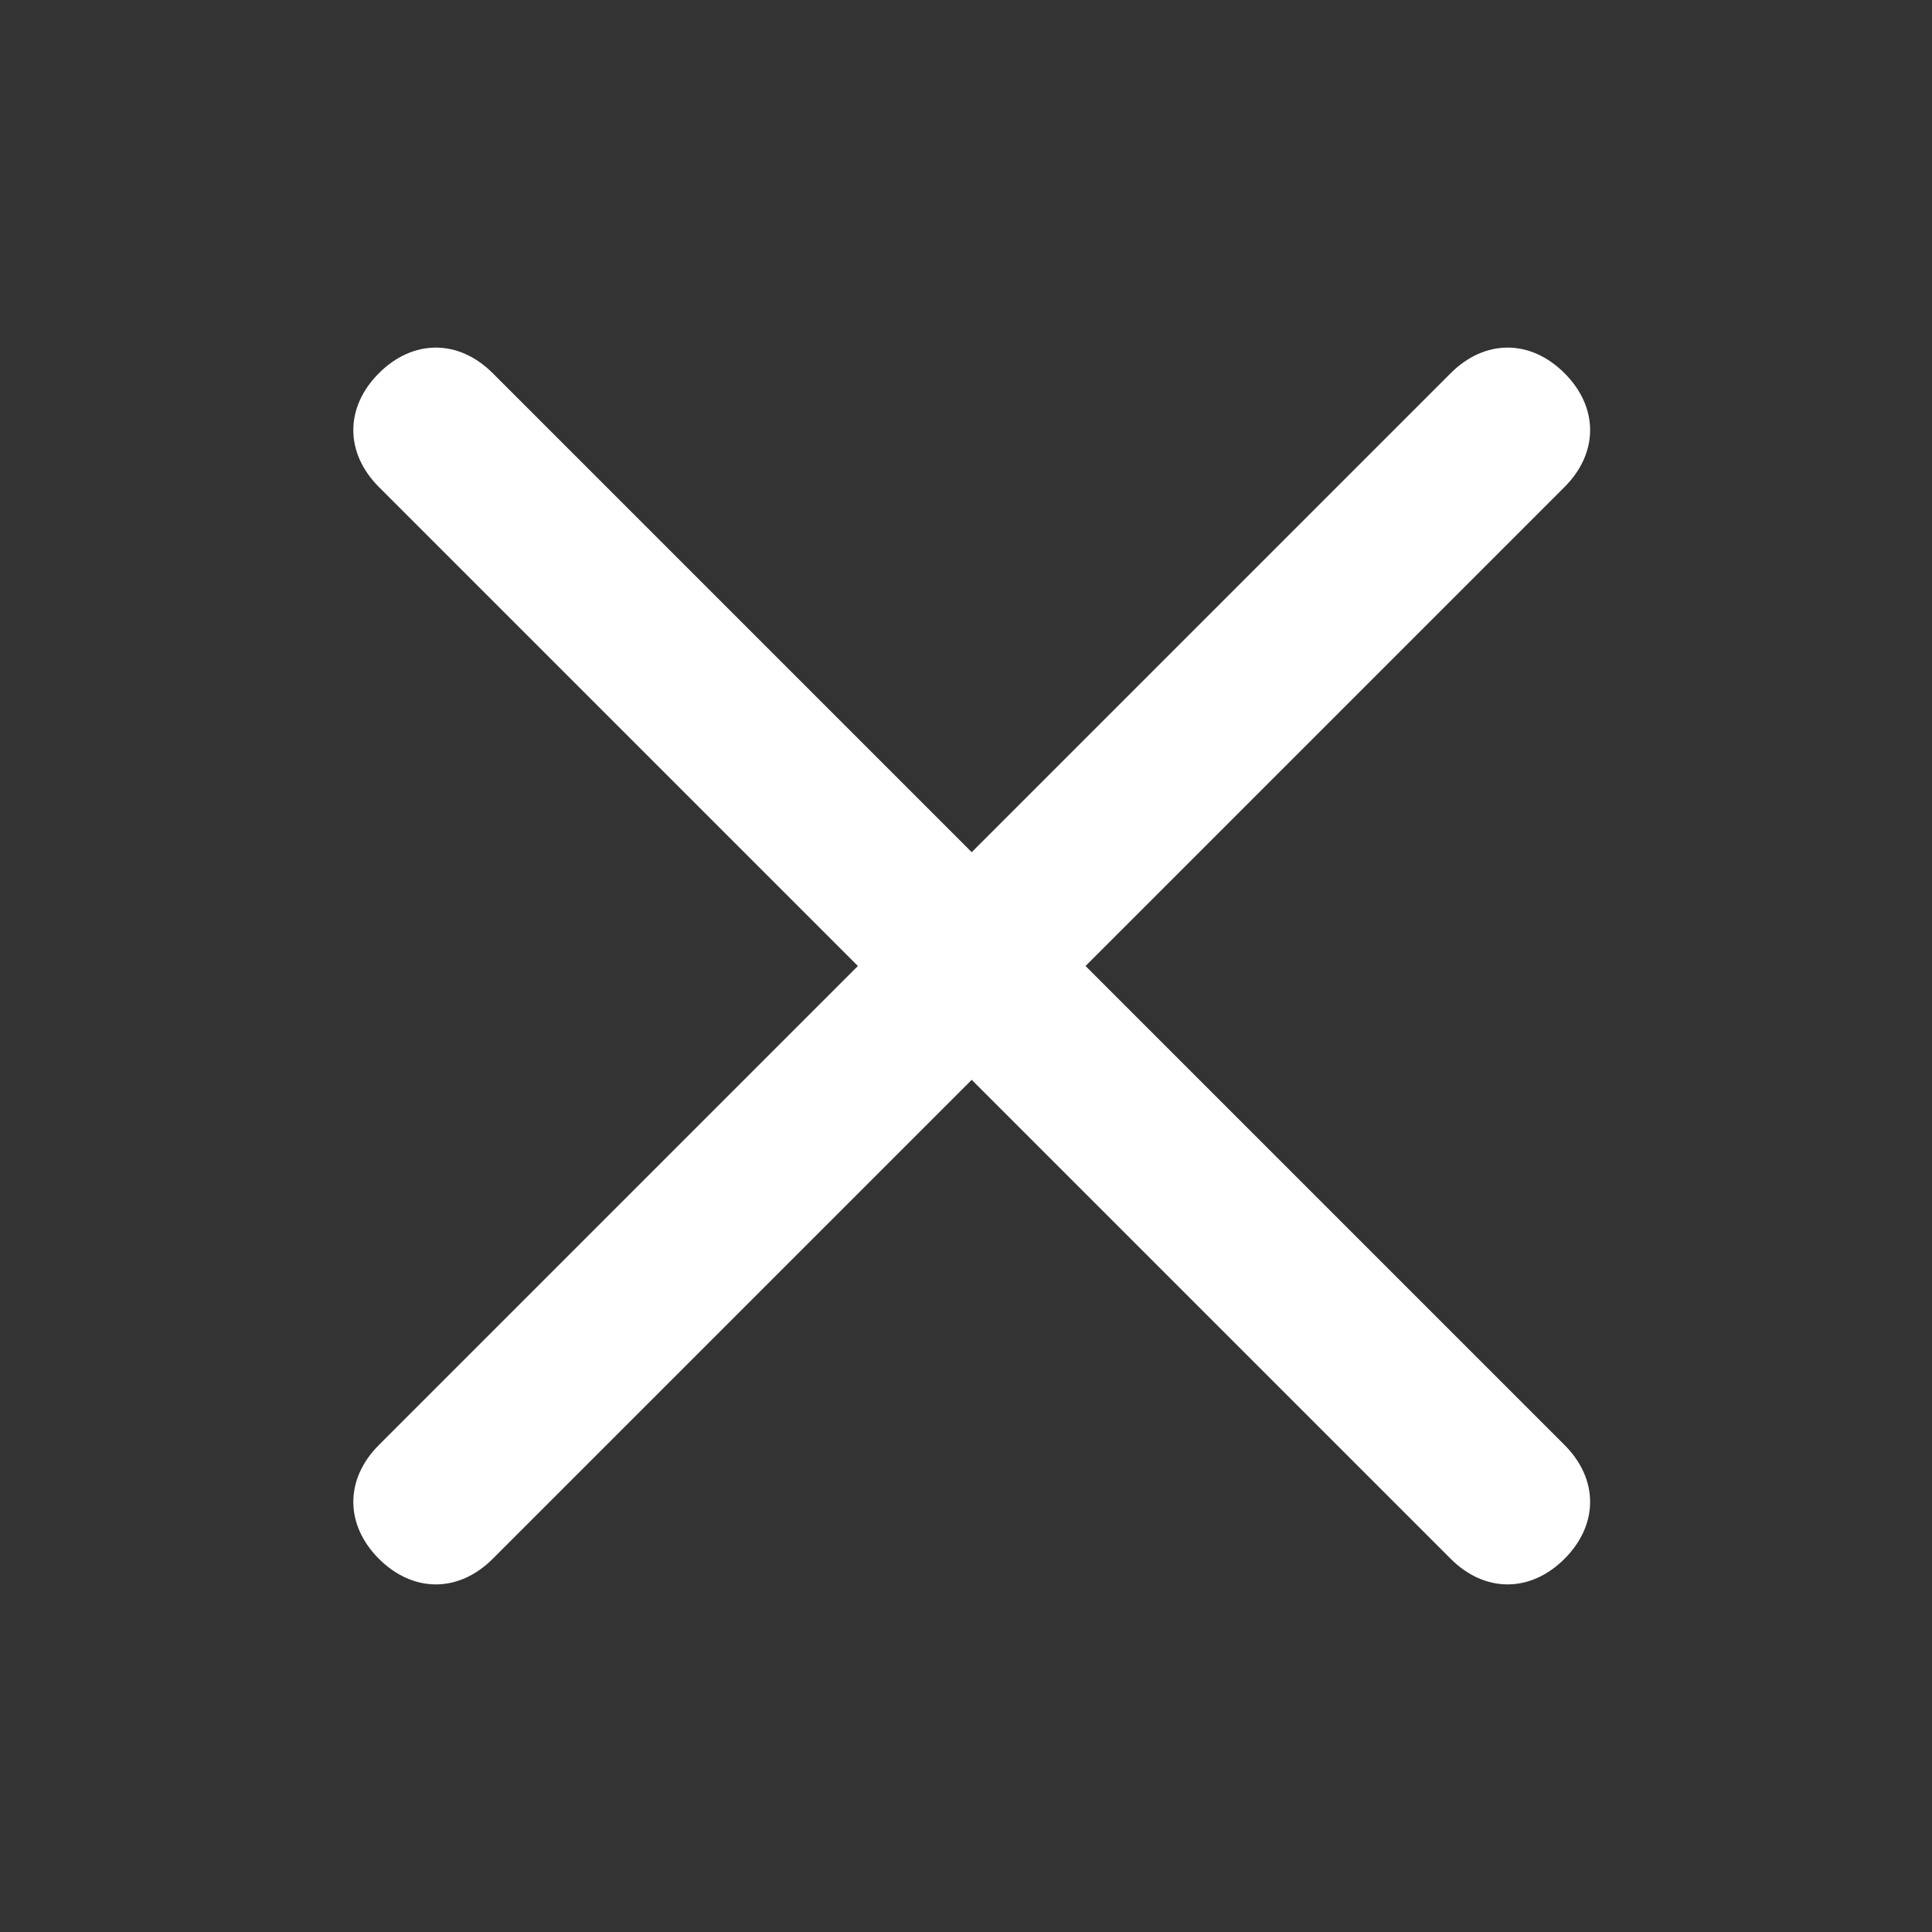
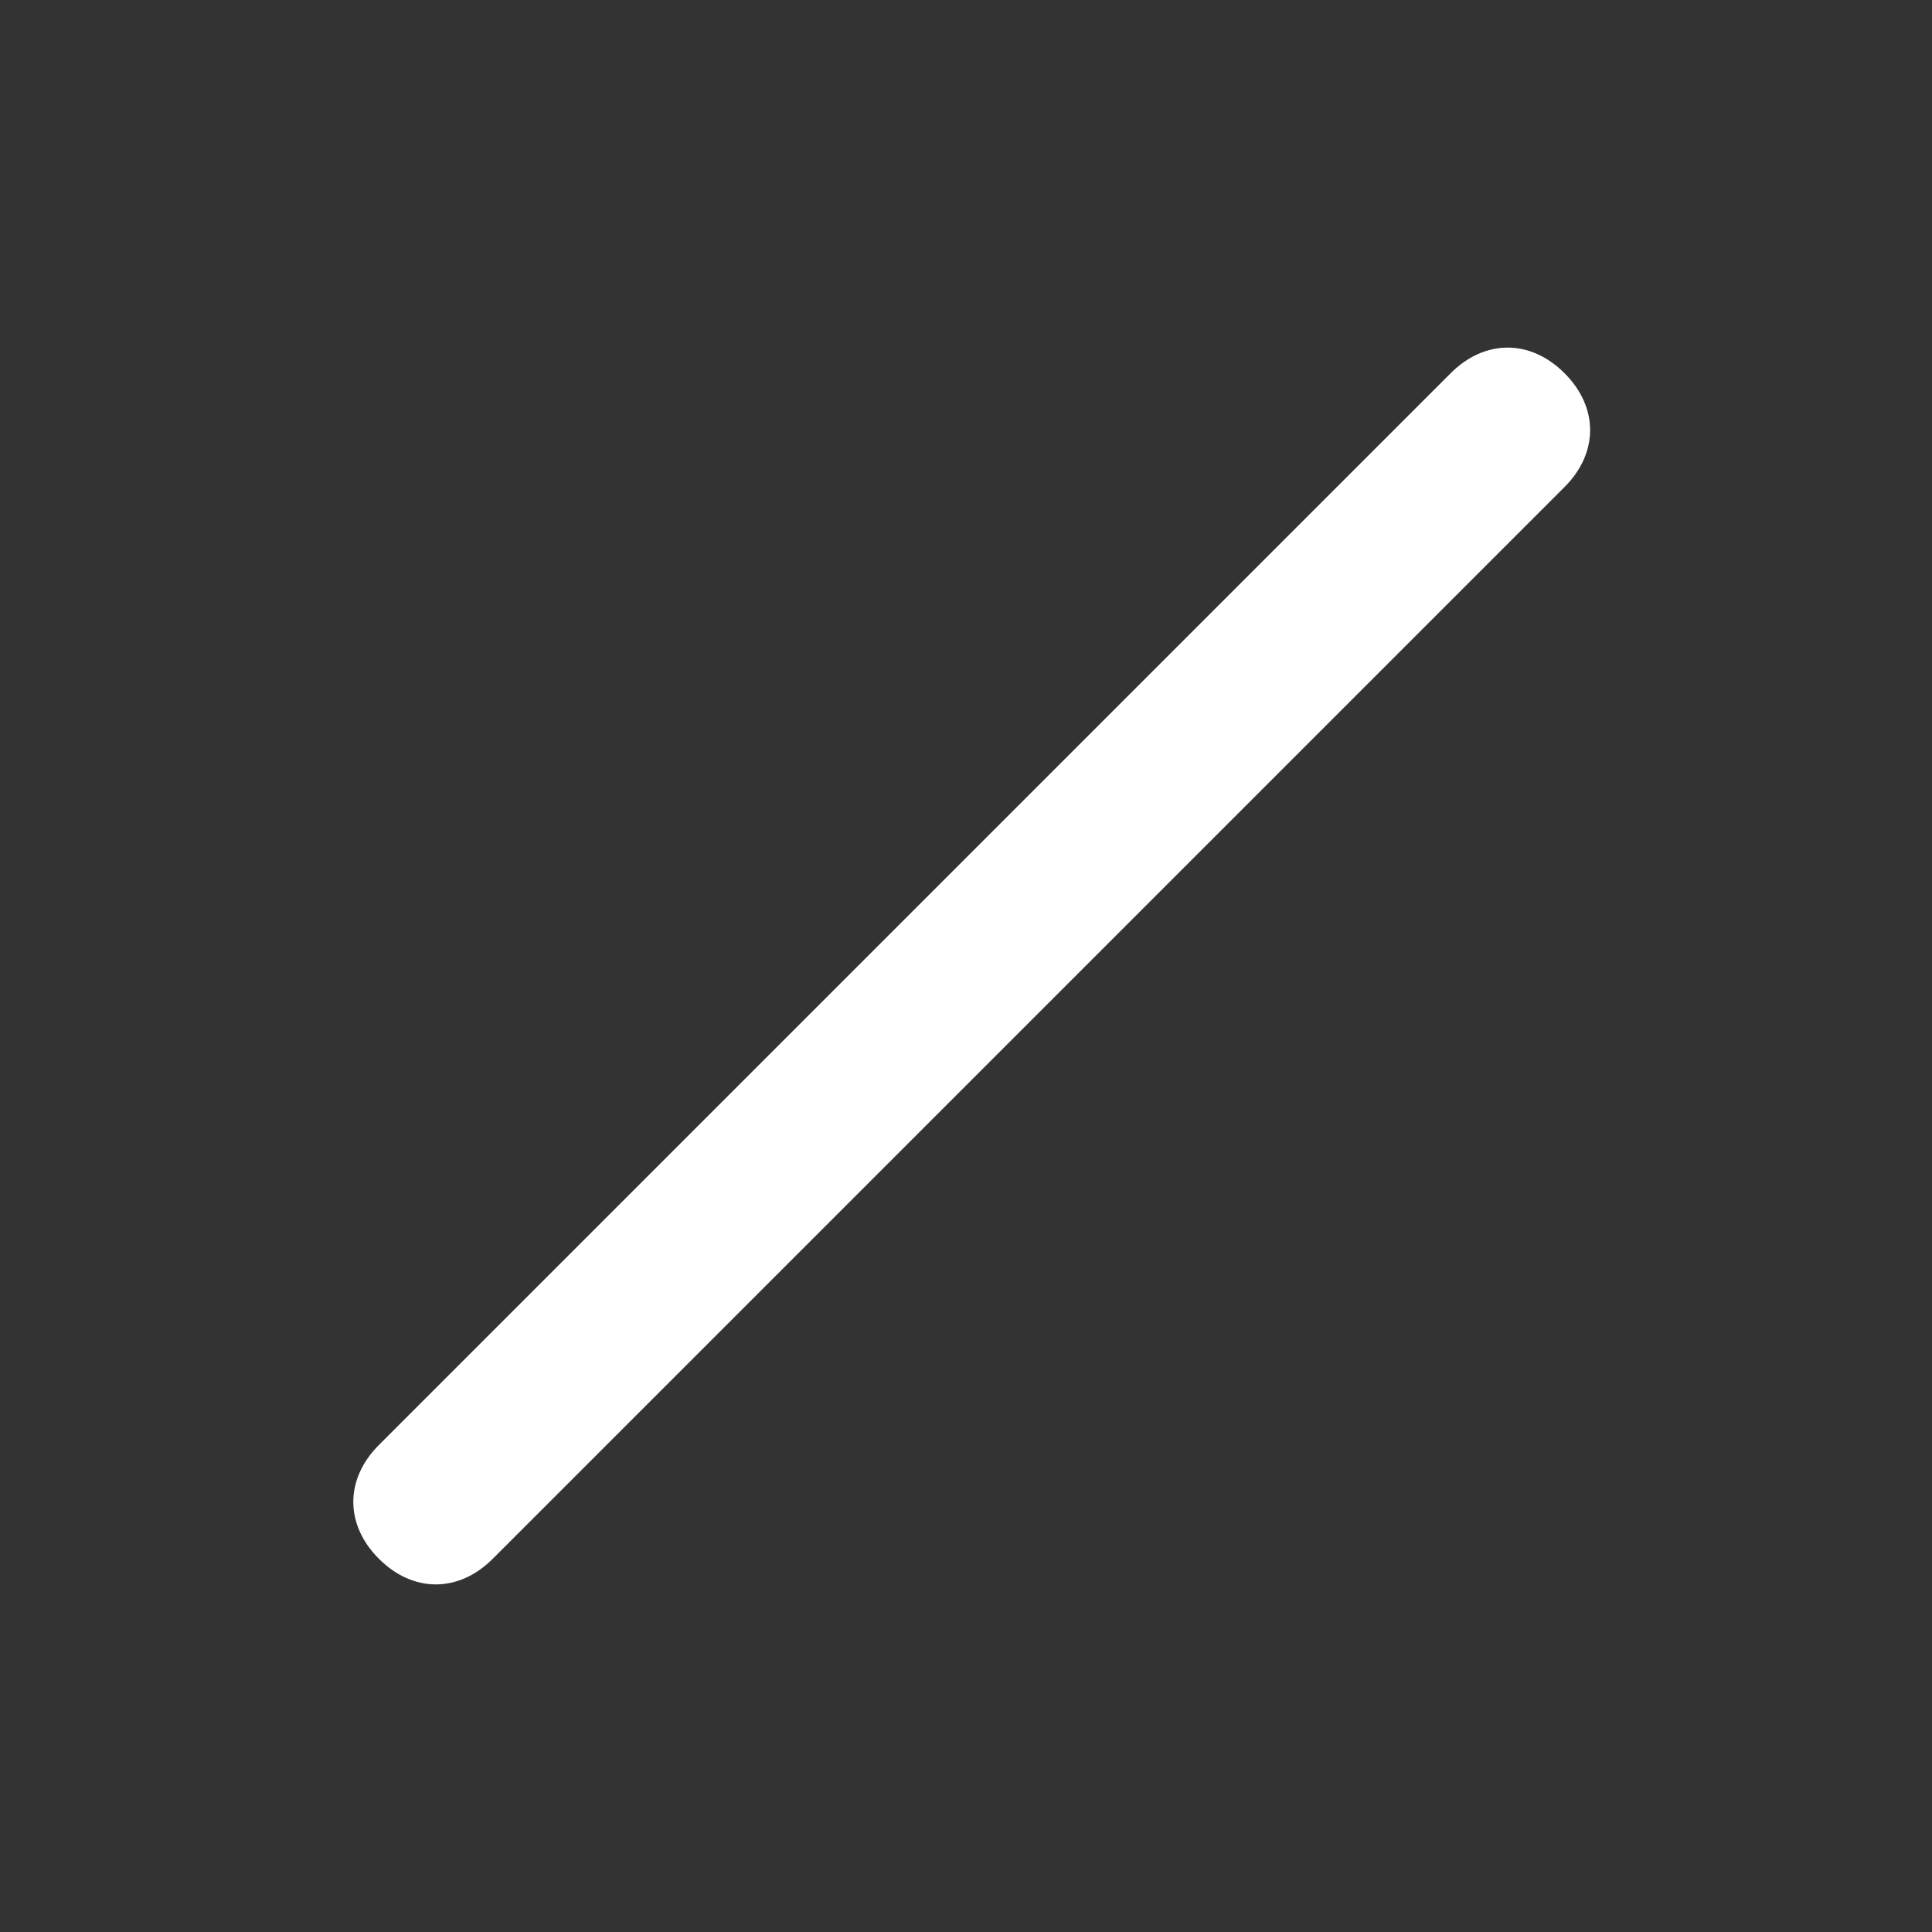
<svg xmlns="http://www.w3.org/2000/svg" width="24" height="24" viewBox="0 0 24 24" fill="none">
  <rect x="0" y="0" width="24" height="24" fill="#333333" stroke="none" />
  <path d="M19.435 6.05L6.121 19.364C5.697 19.788 5.131 19.788 4.707 19.364C4.283 18.94 4.283 18.374 4.707 17.95L18.021 4.636C18.445 4.212 19.011 4.212 19.435 4.636C19.859 5.06 19.859 5.626 19.435 6.05Z" fill="white" />
-   <path d="M18.021 19.364L4.707 6.05C4.283 5.626 4.283 5.06 4.707 4.636C5.131 4.212 5.697 4.212 6.121 4.636L19.435 17.95C19.859 18.374 19.859 18.94 19.435 19.364C19.011 19.788 18.445 19.788 18.021 19.364Z" fill="white" />
</svg>